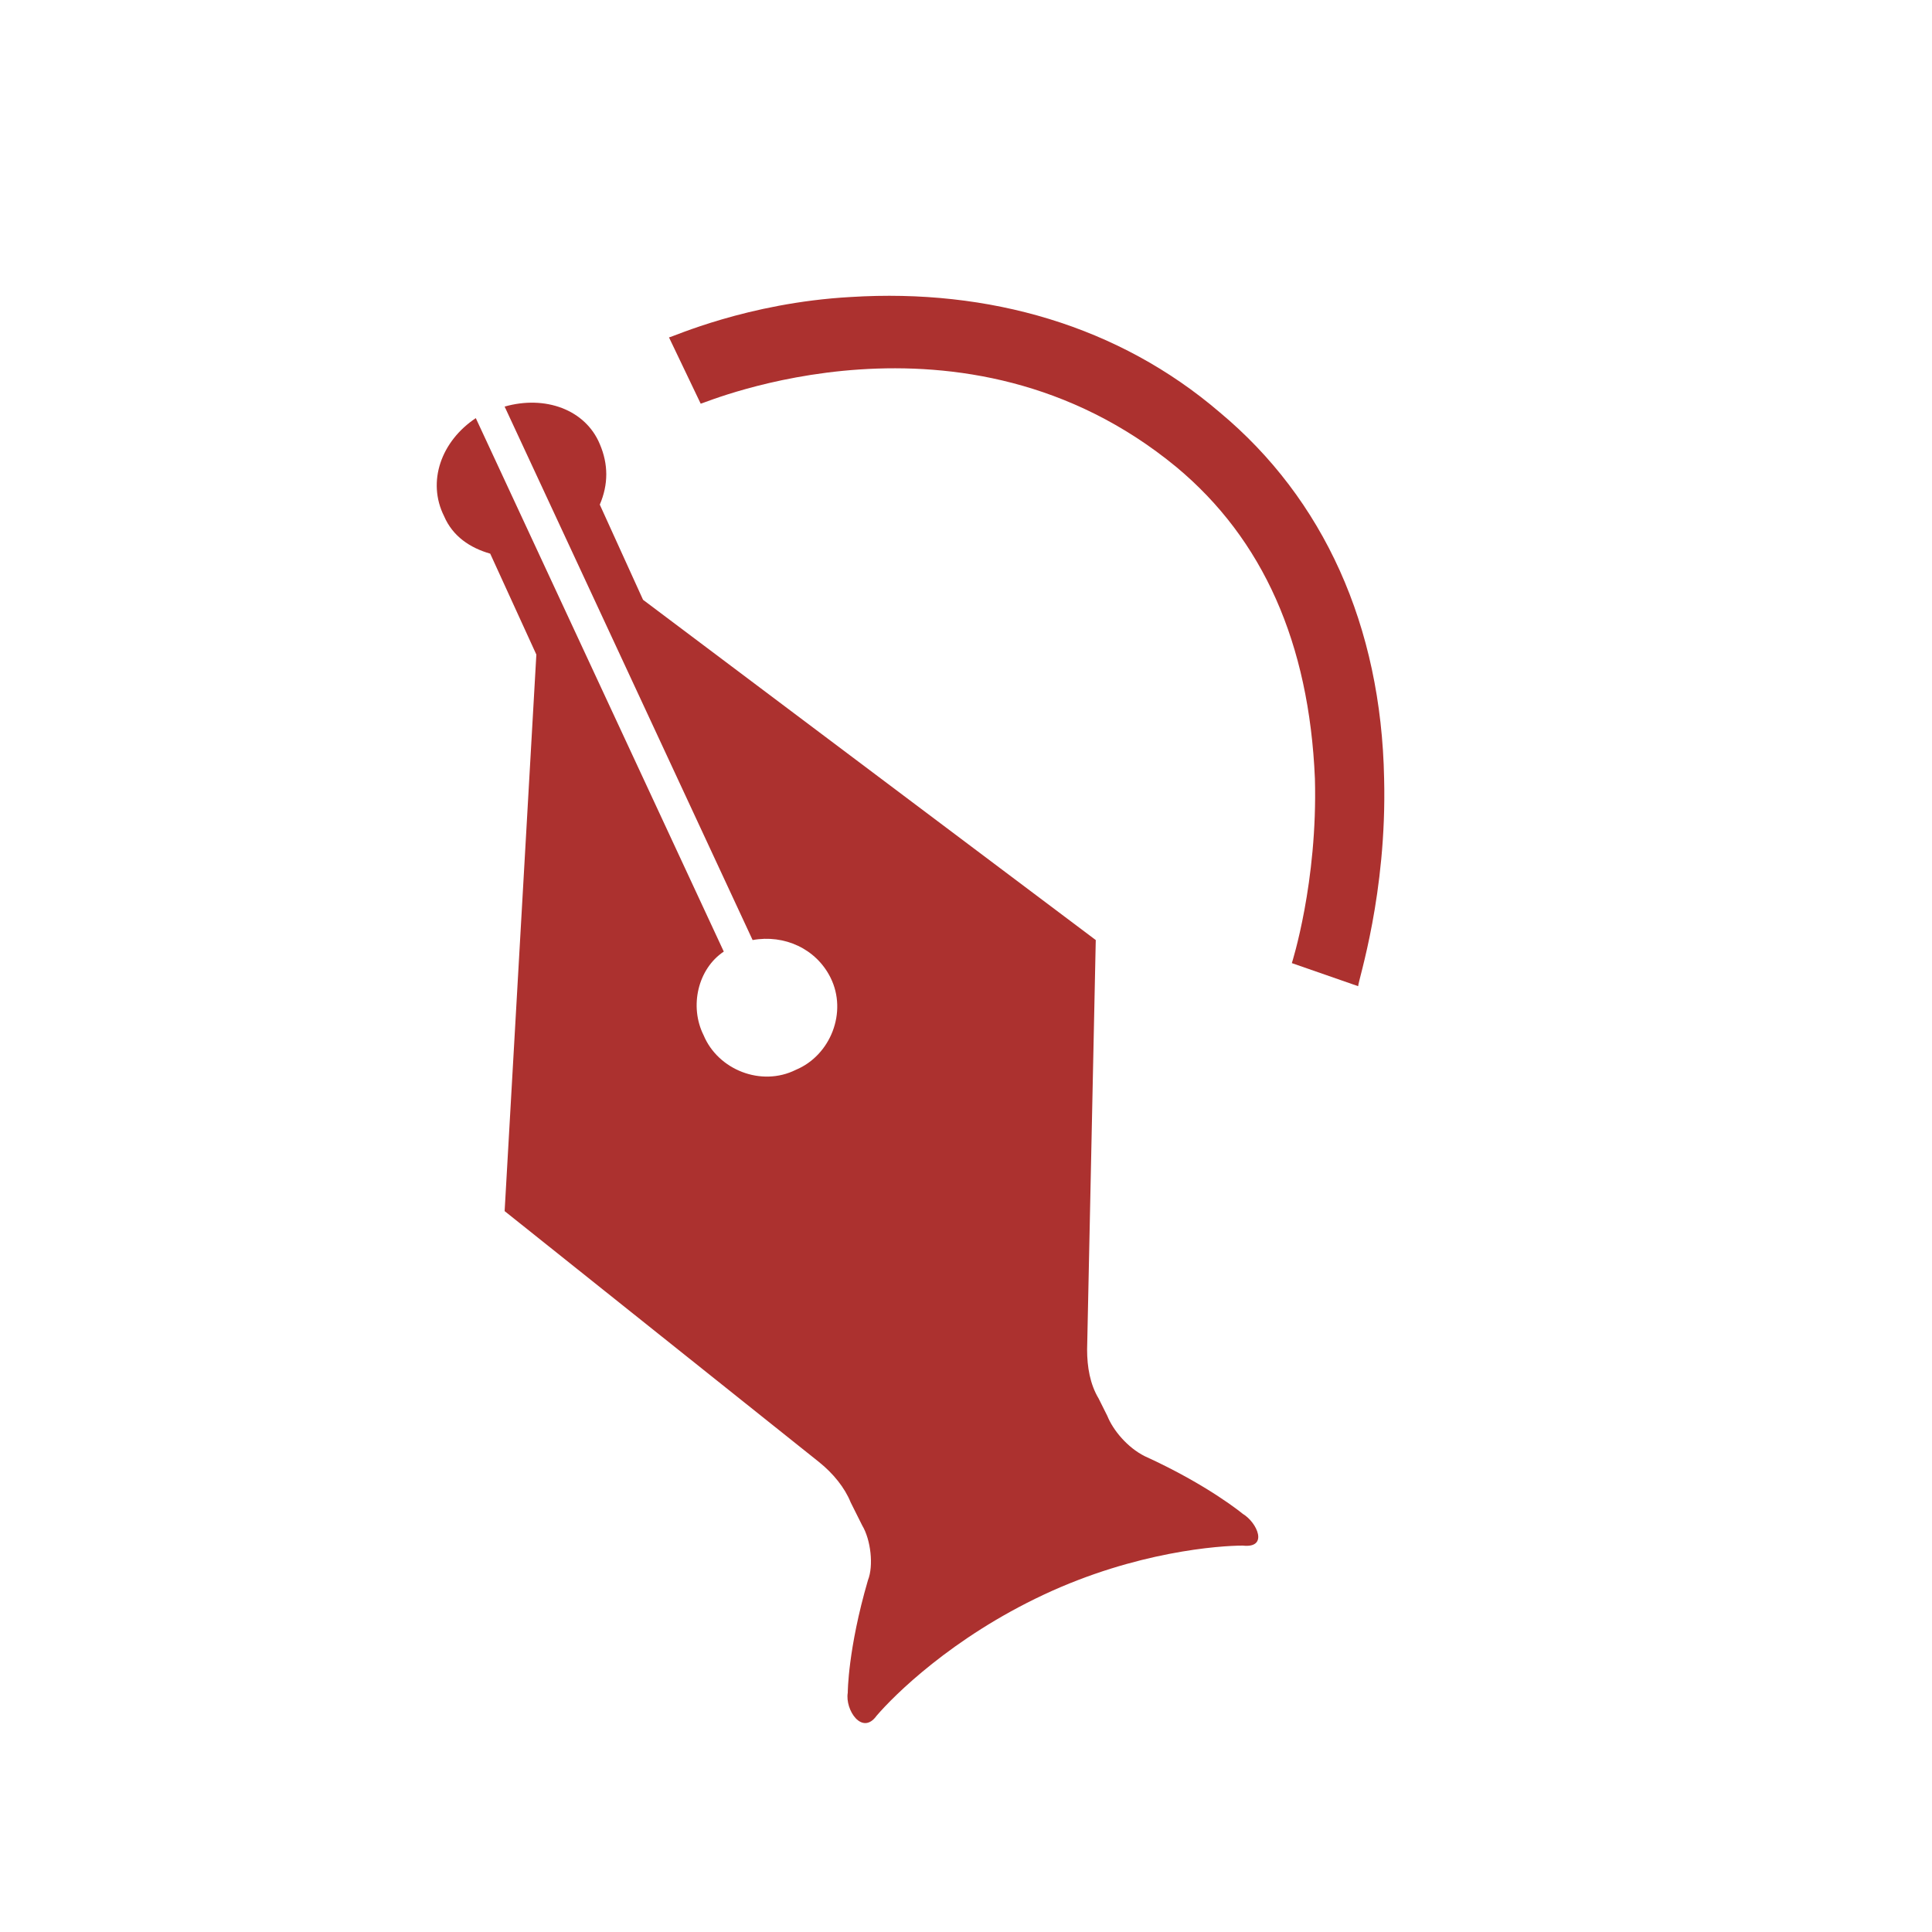
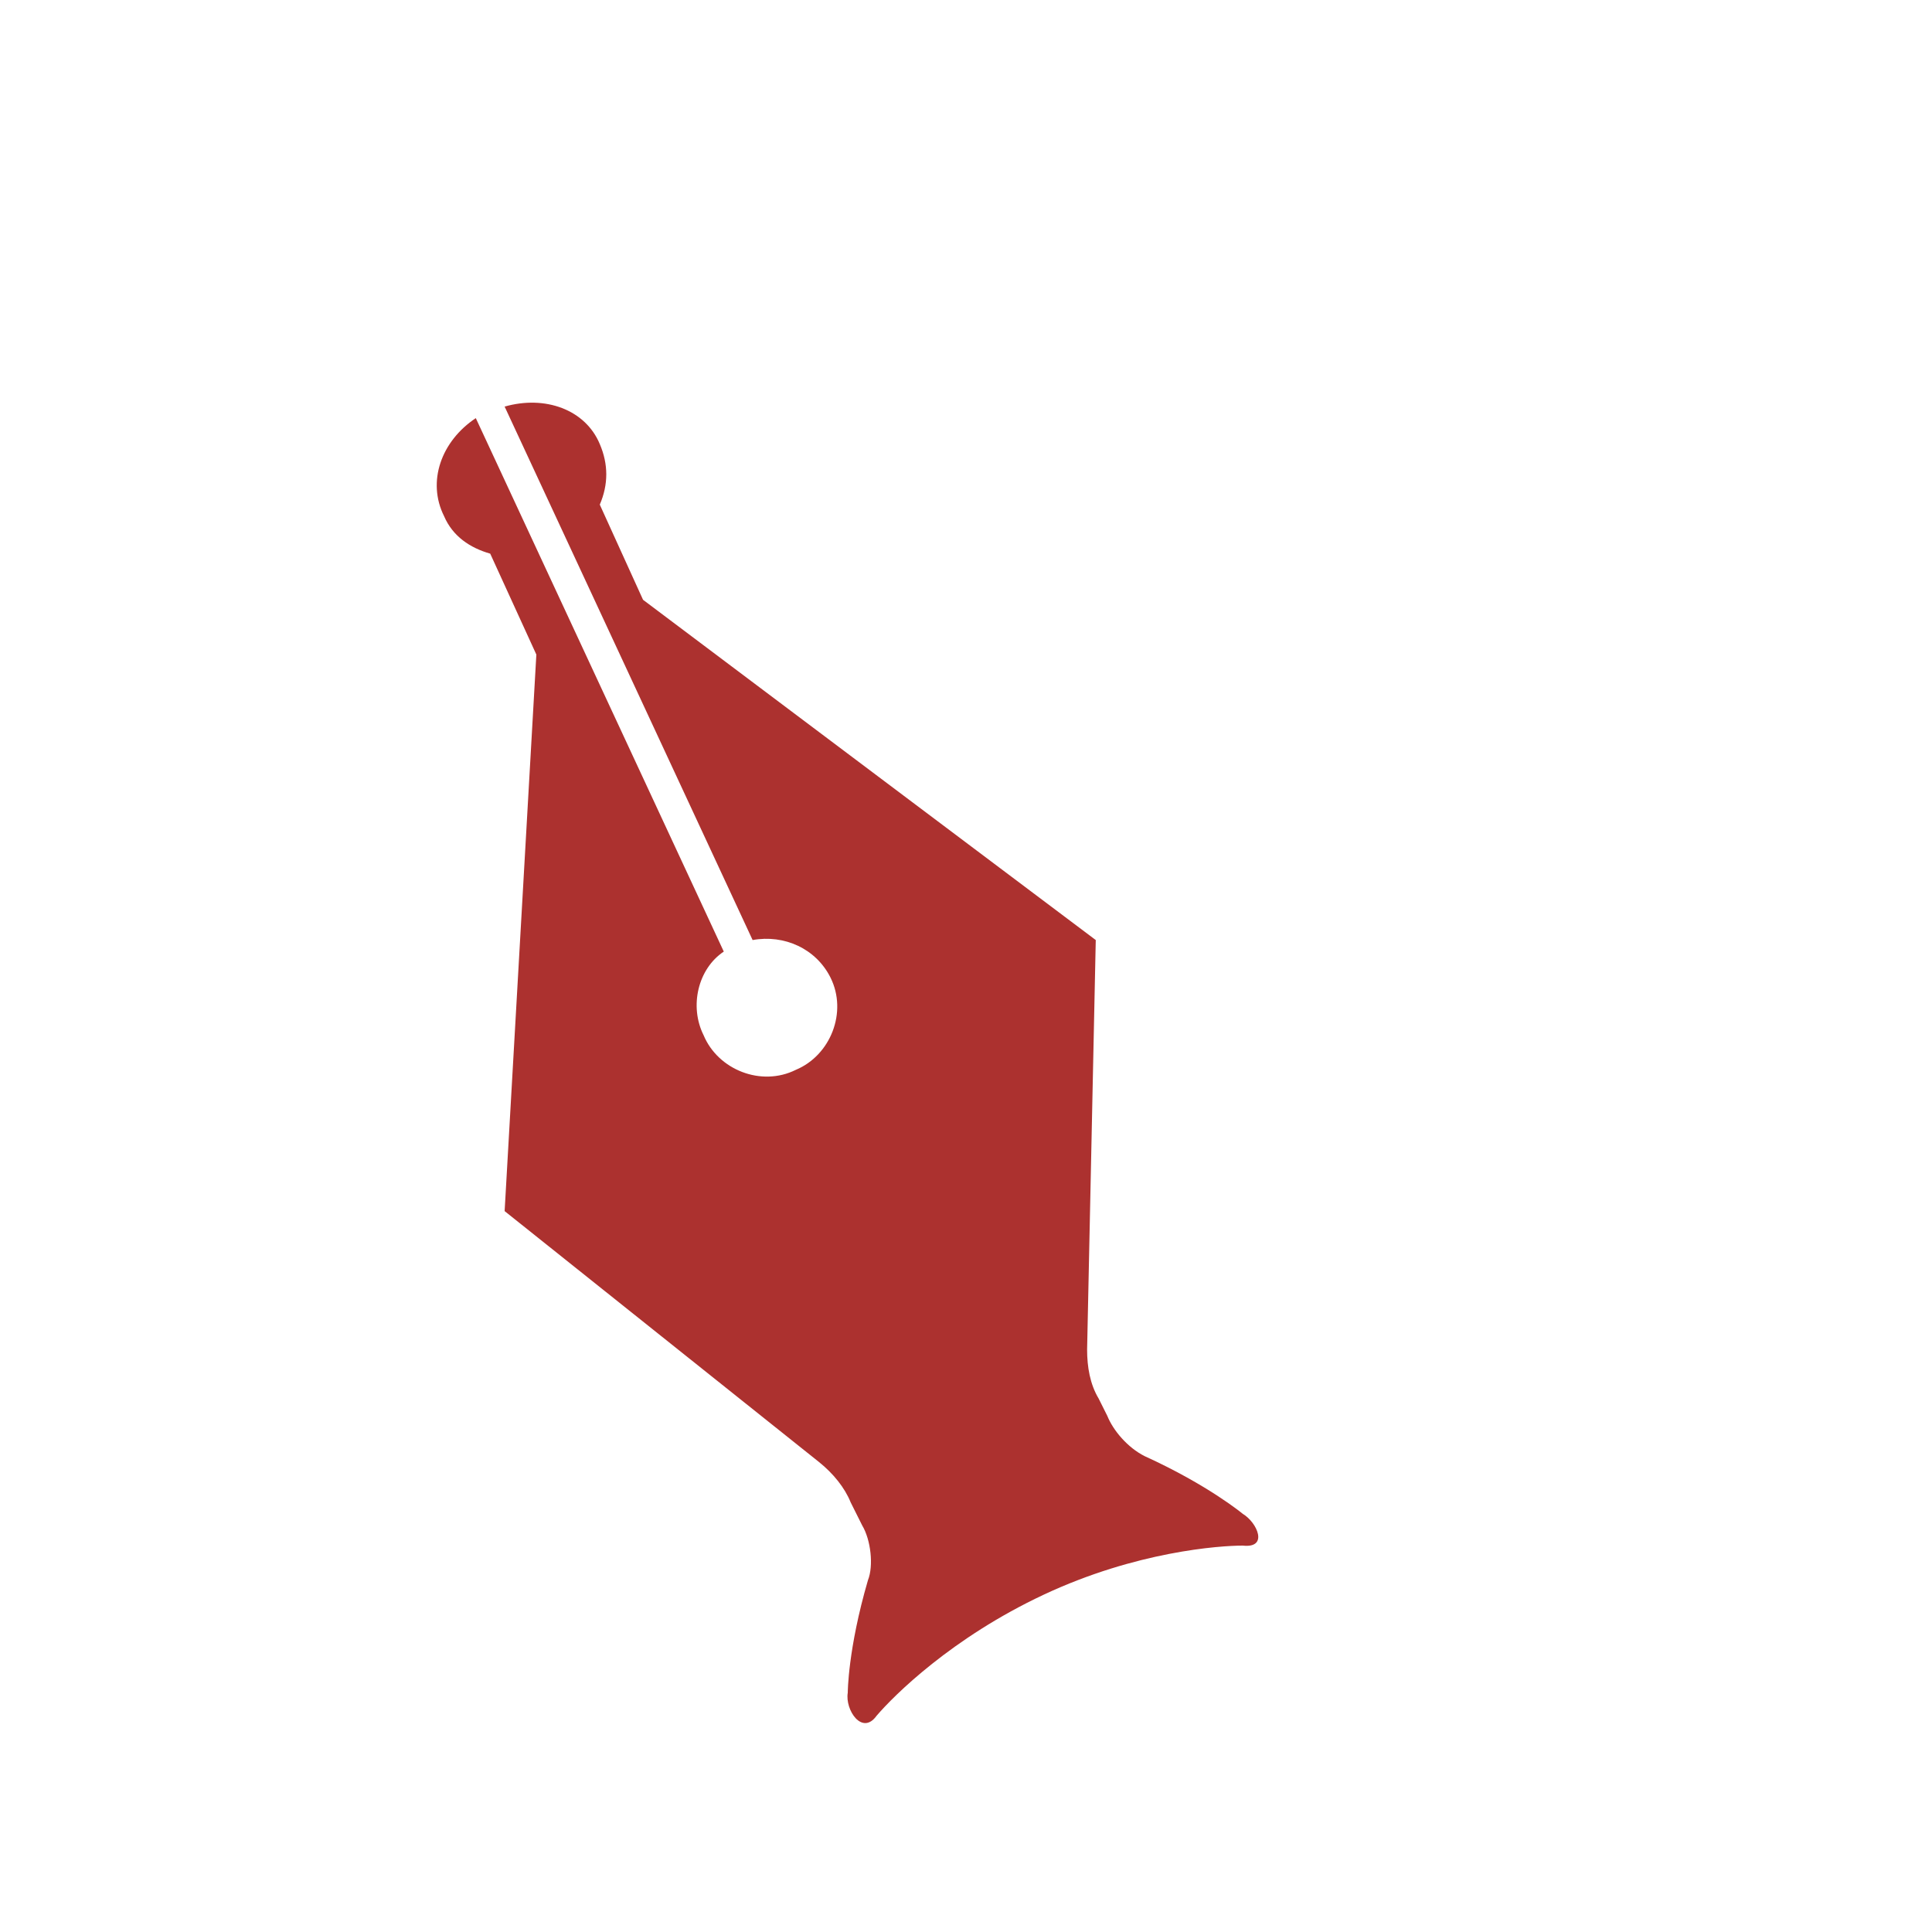
<svg xmlns="http://www.w3.org/2000/svg" id="Слой_2" x="0px" y="0px" viewBox="0 0 67 67" style="enable-background:new 0 0 67 67;" xml:space="preserve">
  <style type="text/css"> .st0{fill:#AC312F;} </style>
  <g>
-     <path class="st0" d="M48,27c-0.1-5.3-2.1-9.7-5.7-12.7c-3.5-3-8-4.3-12.8-4c-3.6,0.2-6.2,1.4-6.3,1.4l1.1,2.3 c0.1,0,9.1-3.9,16.5,2.2c3,2.5,4.6,6.1,4.8,10.8c0.1,3.6-0.8,6.4-0.8,6.4l2.3,0.8C47.1,34,48.1,31,48,27z" />
    <path class="st0" d="M43.1,52.5c0,0-1.2-1-3.4-2c-0.6-0.3-1.1-0.9-1.3-1.4l-0.3-0.6c-0.3-0.5-0.4-1.1-0.4-1.7L38,32.6L22.3,20.8 l-1.5-3.3c0.3-0.7,0.3-1.4,0-2.1c-0.5-1.2-1.9-1.7-3.3-1.3l8.6,18.5c1.1-0.2,2.2,0.3,2.7,1.3c0.6,1.2,0,2.7-1.2,3.2 c-1.2,0.6-2.7,0-3.2-1.2c-0.5-1-0.2-2.3,0.7-2.9l-8.6-18.5c-1.2,0.8-1.7,2.2-1.1,3.4c0.3,0.7,0.9,1.1,1.6,1.3l1.6,3.5L17.5,42 l10.9,8.7c0.5,0.4,0.9,0.9,1.1,1.4l0.4,0.8c0.3,0.5,0.4,1.4,0.2,1.9c-0.7,2.4-0.7,3.9-0.7,3.9c-0.1,0.6,0.5,1.5,1,0.8 c0.6-0.7,2.6-2.7,5.8-4.2s6.1-1.7,6.9-1.7C44,53.7,43.6,52.8,43.1,52.5z" />
  </g>
</svg>